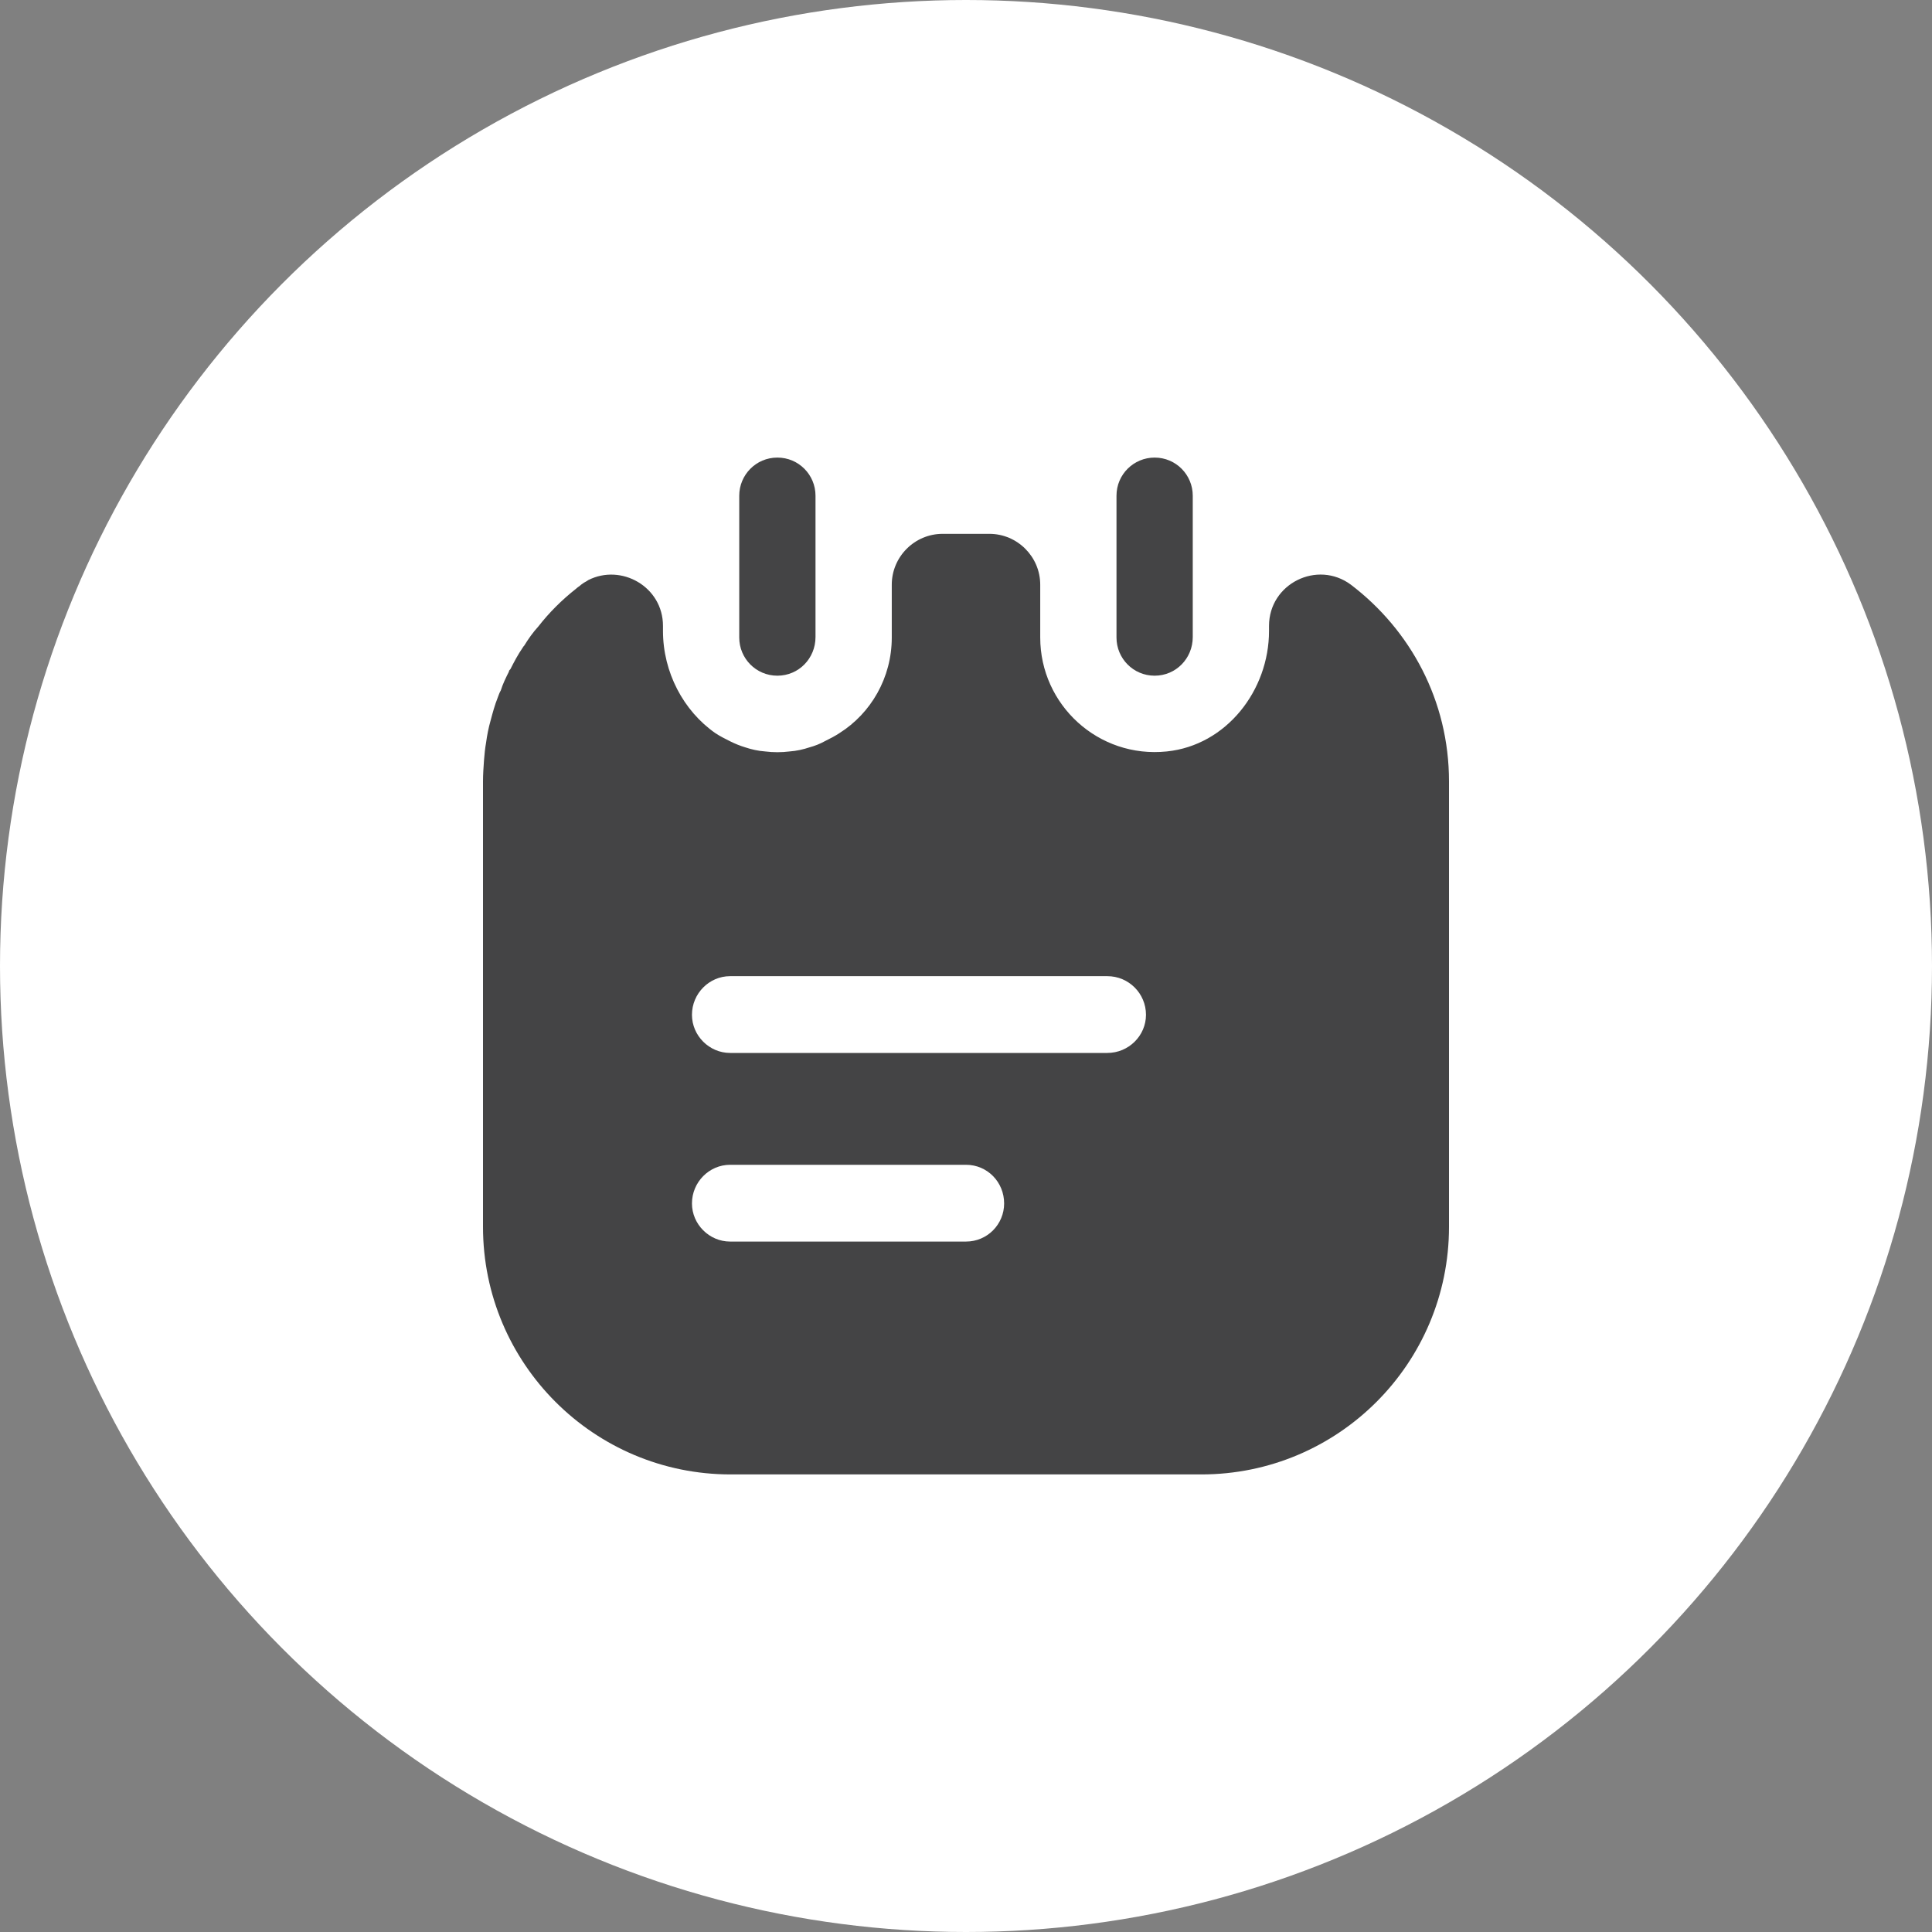
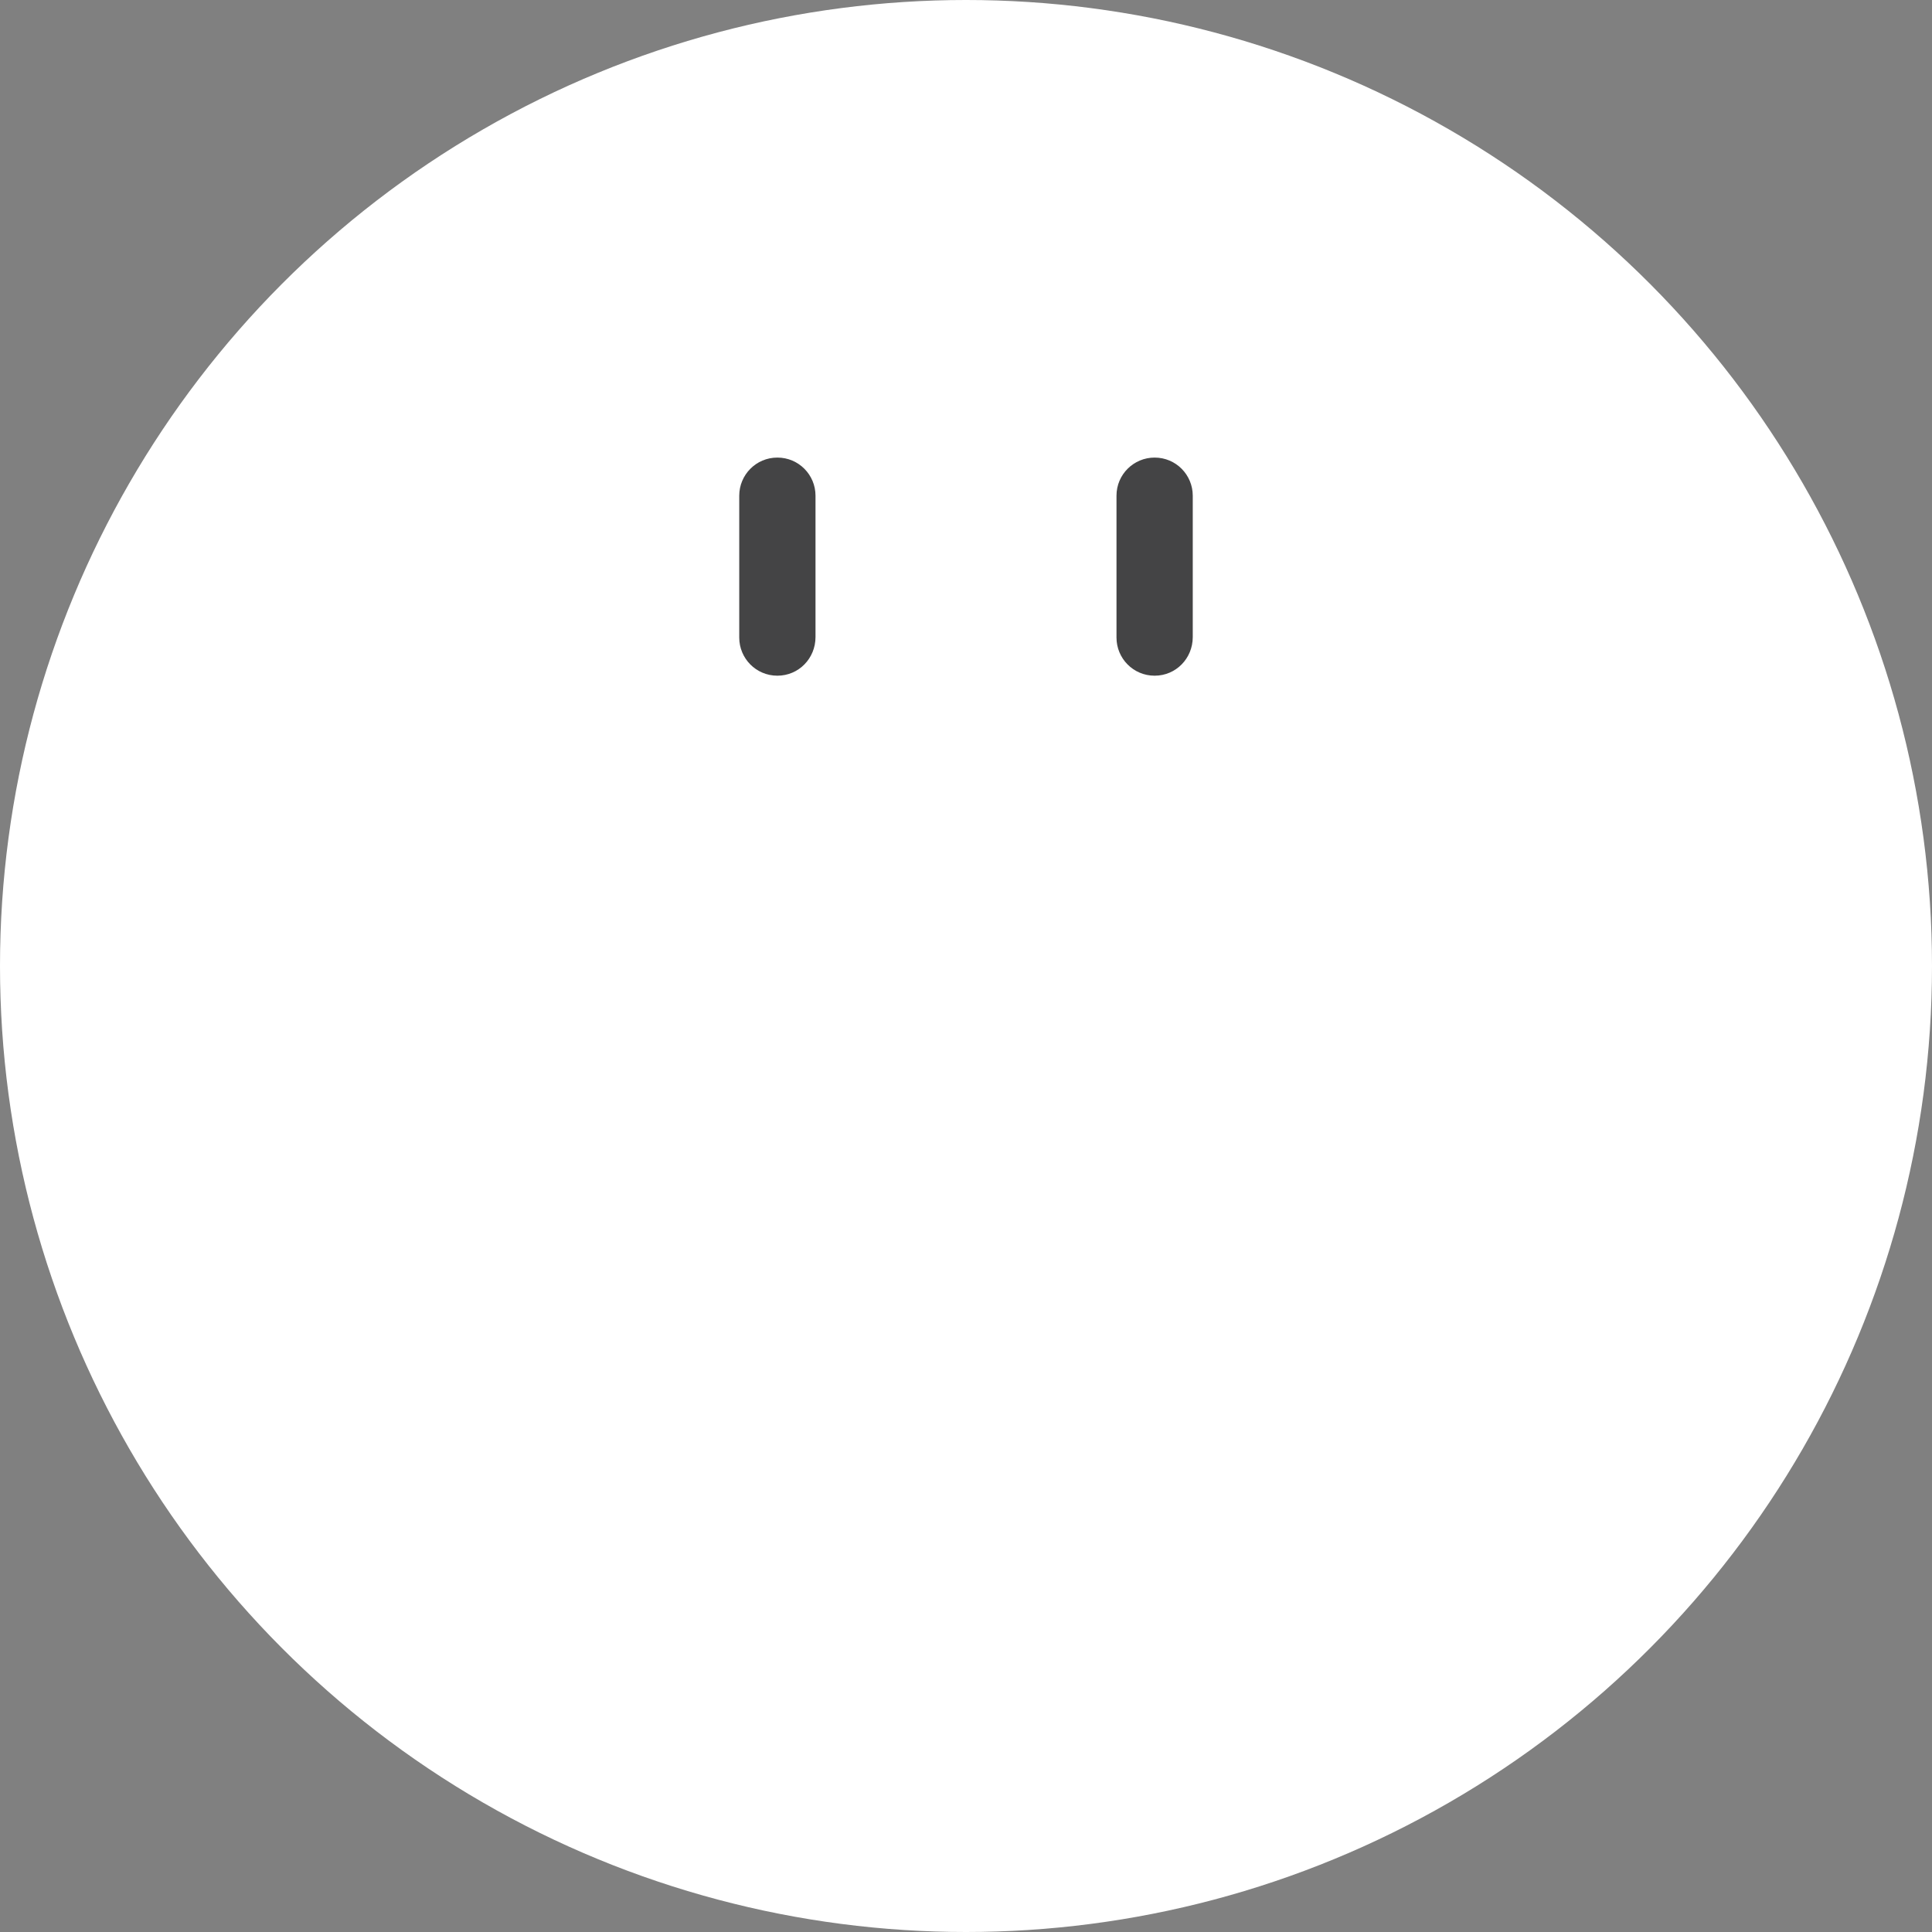
<svg xmlns="http://www.w3.org/2000/svg" width="38" height="38" viewBox="0 0 38 38" fill="none">
  <rect x="0" y="0" width="38" height="38" fill="#808080" stroke="none" />
  <circle cx="19" cy="19" r="19" fill="white" />
  <path d="M15.29 13.29C14.87 13.29 14.54 12.95 14.54 12.54V9.75C14.54 9.34 14.87 9 15.29 9C15.71 9 16.04 9.34 16.04 9.75V12.53C16.04 12.95 15.71 13.29 15.29 13.29Z" fill="#444445" />
  <path d="M22.71 13.29C22.29 13.29 21.96 12.95 21.96 12.54V9.75C21.96 9.33 22.3 9 22.71 9C23.13 9 23.46 9.34 23.46 9.75V12.53C23.46 12.95 23.13 13.29 22.71 13.29Z" fill="#444445" />
-   <path d="M26.57 11.5C25.91 11.01 24.96 11.48 24.96 12.31V12.41C24.96 13.58 24.12 14.66 22.95 14.78C21.6 14.92 20.46 13.86 20.46 12.54V11.5C20.46 10.95 20.01 10.5 19.46 10.5H18.54C17.99 10.5 17.54 10.95 17.54 11.5V12.54C17.54 13.33 17.13 14.03 16.51 14.42C16.42 14.48 16.32 14.53 16.22 14.58C16.13 14.63 16.03 14.67 15.92 14.7C15.8 14.74 15.67 14.77 15.53 14.78C15.37 14.8 15.21 14.8 15.05 14.78C14.91 14.77 14.78 14.74 14.66 14.7C14.56 14.67 14.46 14.63 14.36 14.58C14.26 14.53 14.16 14.48 14.07 14.42C13.44 13.98 13.04 13.22 13.04 12.41V12.31C13.04 11.54 12.22 11.08 11.57 11.41C11.56 11.42 11.55 11.42 11.54 11.43C11.5 11.45 11.47 11.47 11.43 11.5C11.4 11.53 11.36 11.55 11.33 11.58C11.05 11.8 10.8 12.05 10.59 12.32C10.48 12.44 10.39 12.57 10.31 12.7C10.3 12.71 10.29 12.72 10.28 12.74C10.19 12.87 10.11 13.02 10.04 13.16C10.02 13.18 10.01 13.19 10.01 13.21C9.95 13.33 9.89 13.45 9.85 13.58C9.82 13.63 9.81 13.67 9.79 13.72C9.73 13.87 9.69 14.02 9.65 14.17C9.61 14.31 9.58 14.46 9.56 14.61C9.54 14.72 9.53 14.83 9.52 14.95C9.51 15.09 9.5 15.23 9.5 15.37V24.13C9.5 26.82 11.68 29 14.37 29H23.63C26.32 29 28.5 26.82 28.5 24.13V15.37C28.5 13.78 27.74 12.39 26.57 11.5ZM19 24.42H14.36C13.95 24.42 13.61 24.08 13.61 23.67C13.61 23.25 13.95 22.91 14.36 22.91H19C19.42 22.91 19.75 23.25 19.75 23.67C19.75 24.08 19.42 24.42 19 24.42ZM21.78 20.71H14.36C13.95 20.71 13.61 20.37 13.61 19.96C13.61 19.54 13.95 19.2 14.36 19.2H21.78C22.2 19.2 22.54 19.54 22.54 19.96C22.54 20.37 22.2 20.71 21.78 20.71Z" fill="#444445" />
</svg>